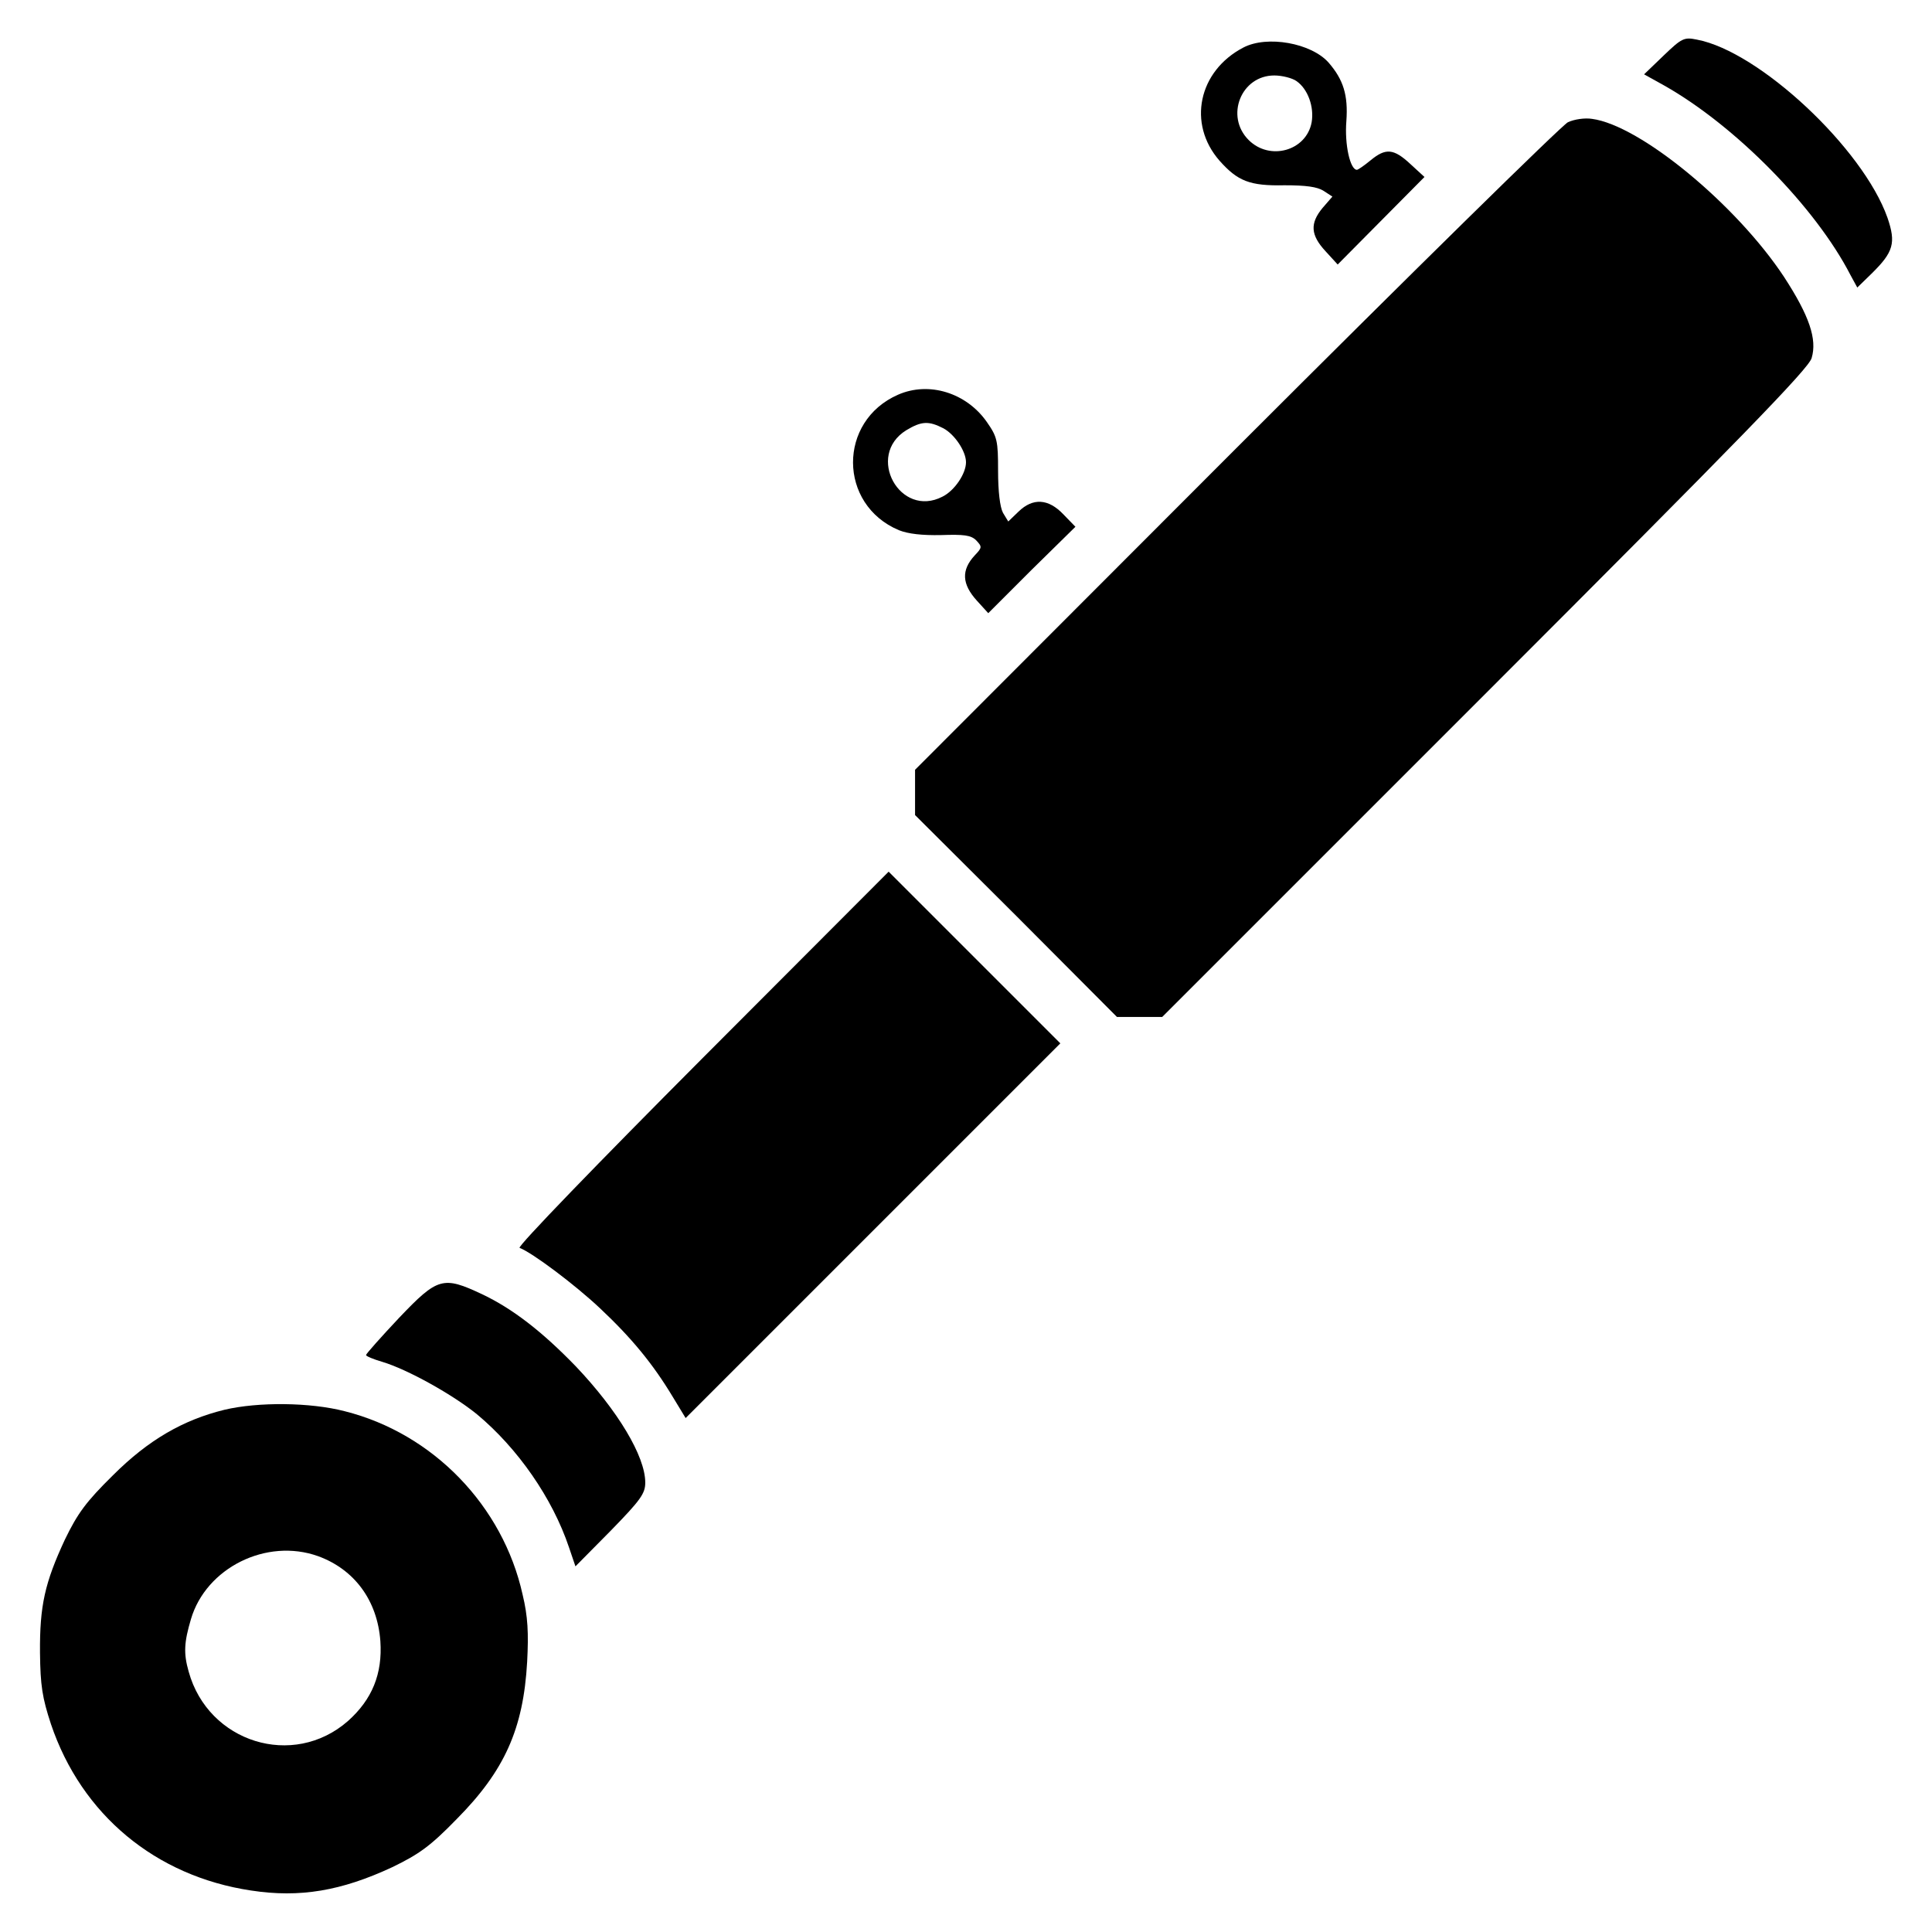
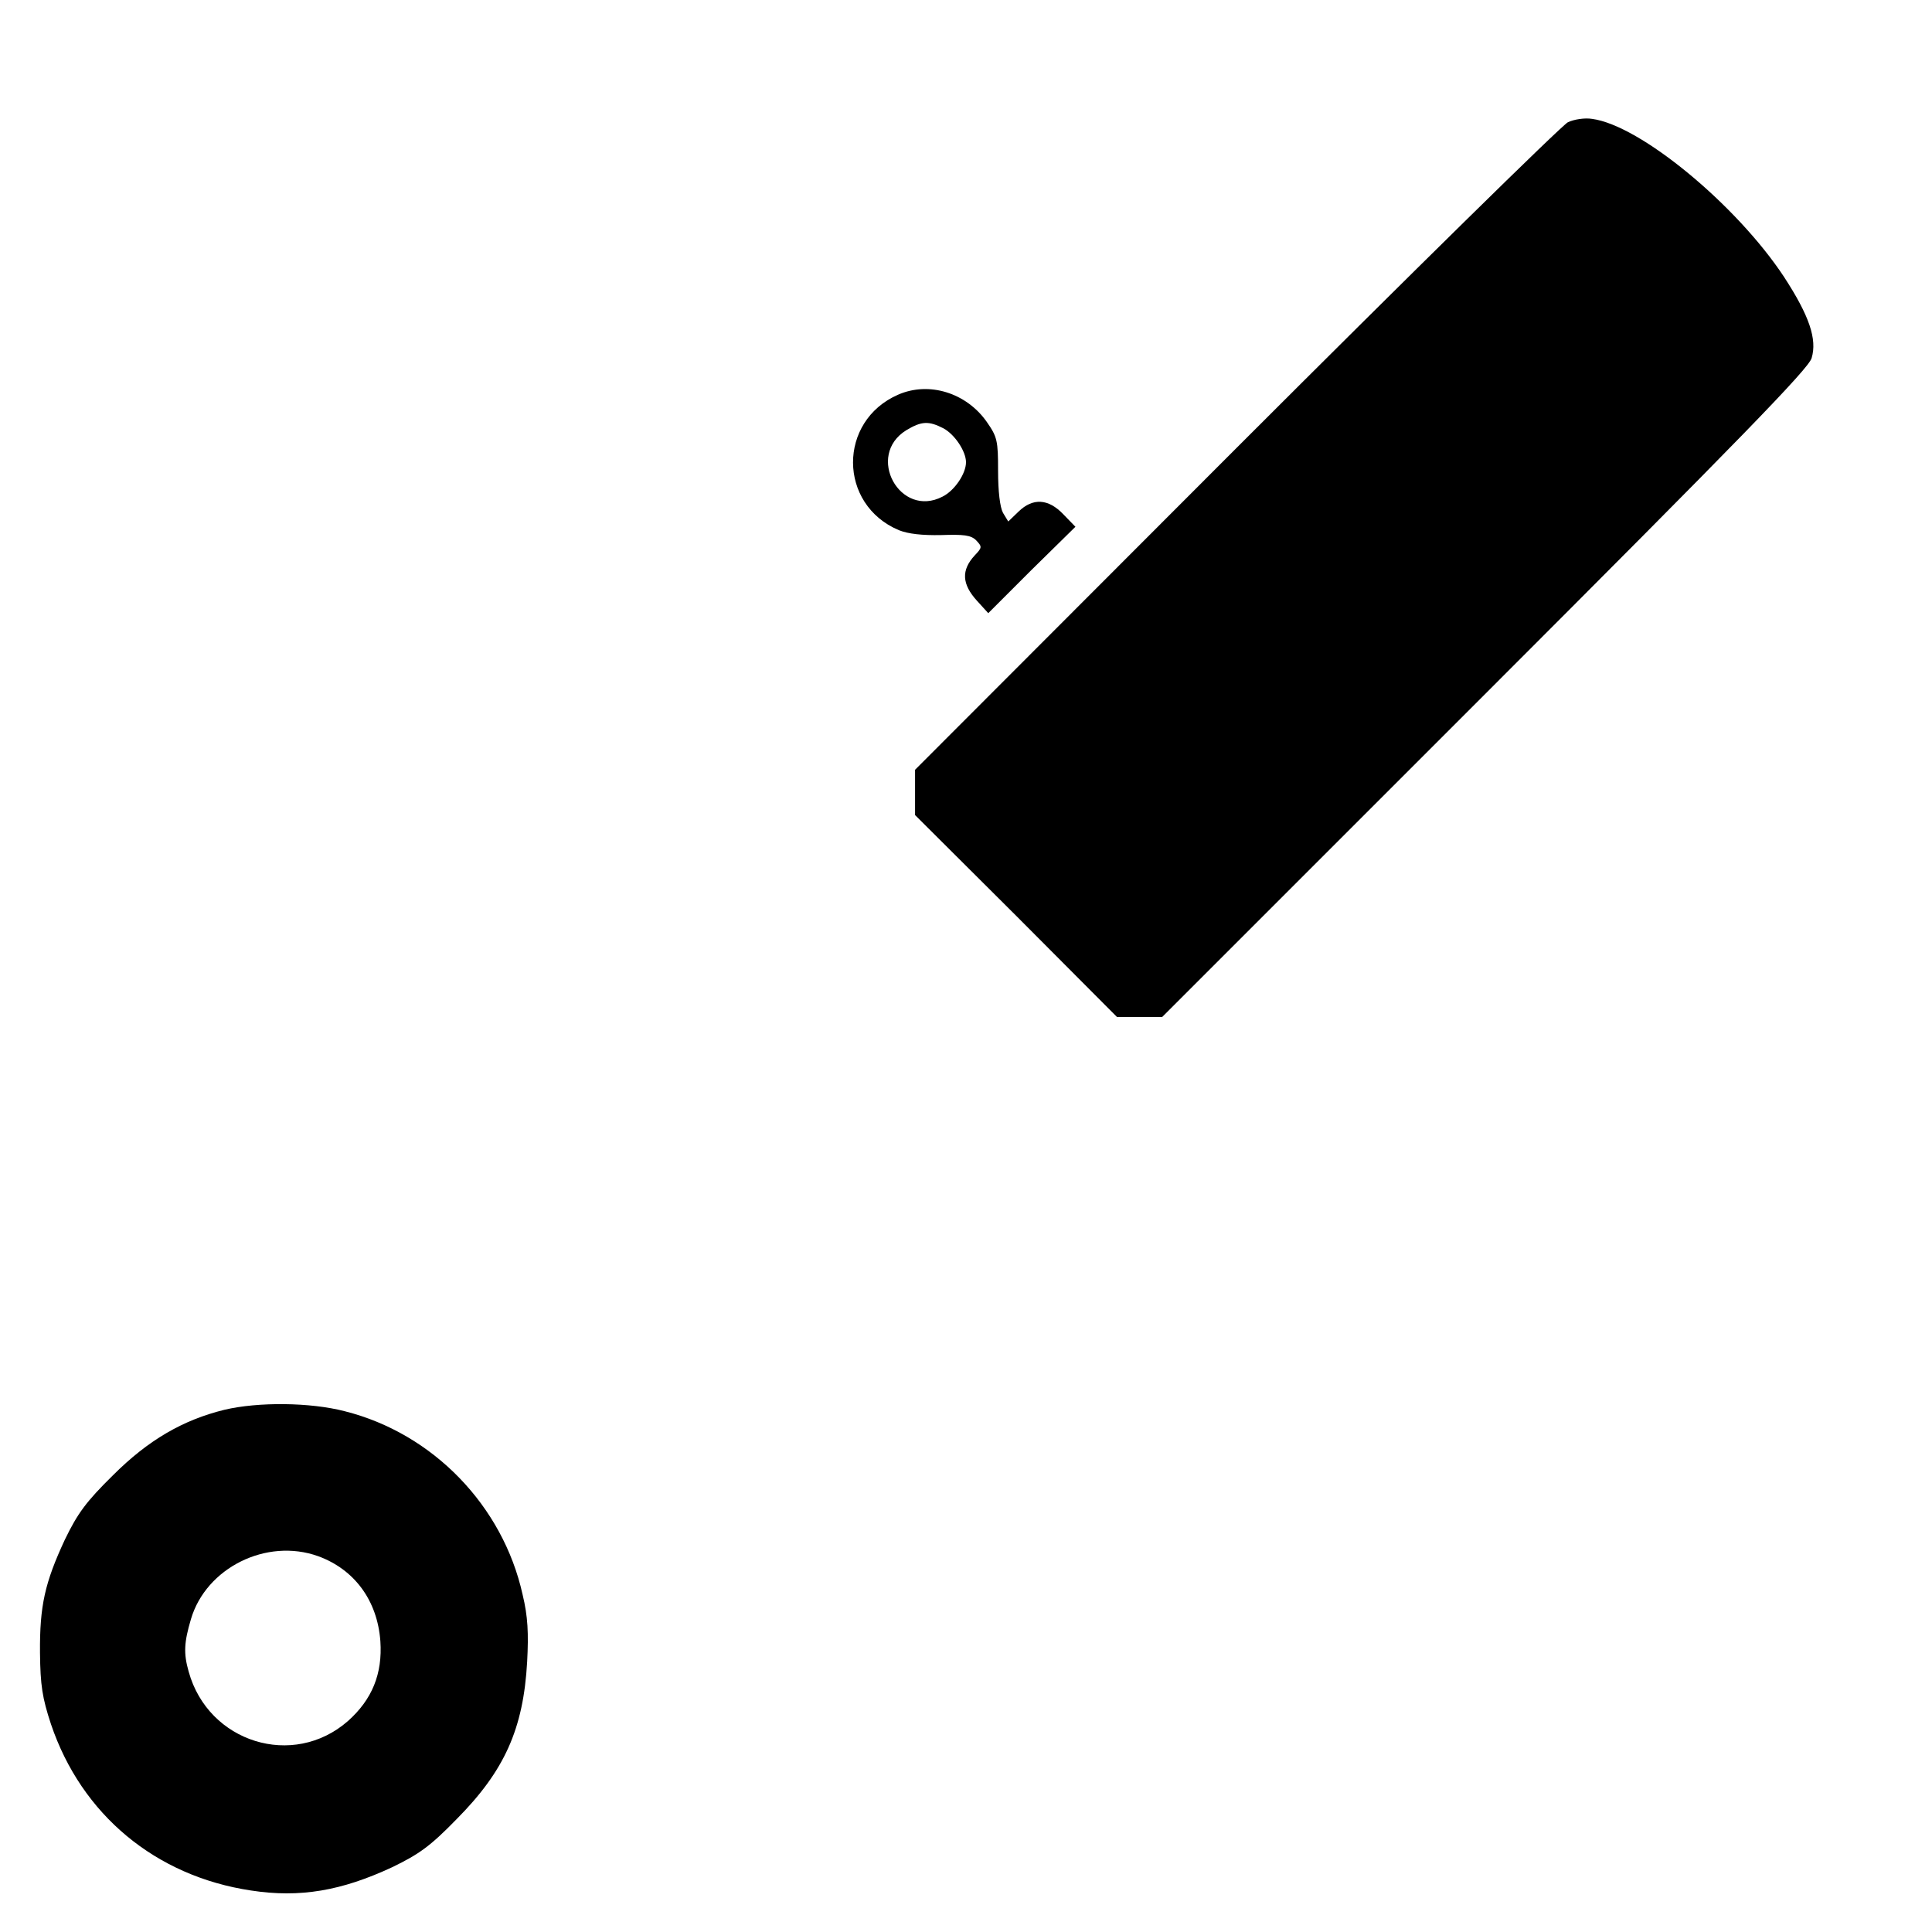
<svg xmlns="http://www.w3.org/2000/svg" version="1.0" width="512pt" height="512pt" viewBox="0 0 512 512" preserveAspectRatio="xMidYMid meet">
  <g transform="translate(0,512) scale(0.1,-0.1)" fill="#000000" stroke="none">
-     <path d="M4409 4973 l-52 -50 54 -30 c189 -107 401 -323 493 -502 l18 -33 38 37 c58 57 65 81 42 148 -65 184 -340 441 -505 472 -34 7 -40 4 -88 -42z" />
-     <path d="M3295 4994 c-119 -62 -149 -202 -63 -300 48 -54 80 -67 172 -65 57 0 87 -4 104 -15 l23 -15 -26 -30 c-34 -41 -32 -72 8 -115 l32 -35 115 116 115 116 -37 34 c-45 42 -66 43 -106 10 -17 -14 -33 -25 -36 -25 -18 0 -33 67 -28 129 5 69 -8 110 -47 155 -46 52 -163 73 -226 40z m141 -89 c30 -21 47 -68 40 -109 -14 -76 -111 -103 -167 -47 -63 63 -20 171 68 171 21 0 48 -7 59 -15z" />
    <path d="M4155 4796 c-16 -8 -412 -397 -880 -865 l-850 -851 0 -60 0 -60 268 -267 267 -268 60 0 60 0 855 855 c677 677 858 863 866 891 15 50 -6 112 -73 215 -126 191 -381 402 -509 419 -19 3 -47 -1 -64 -9z" />
    <path d="M2380 4074 c-160 -70 -159 -291 2 -359 25 -10 62 -14 112 -13 60 2 79 0 93 -14 16 -17 16 -19 -4 -40 -36 -39 -34 -76 6 -120 l30 -33 115 115 116 114 -32 33 c-40 42 -81 44 -119 7 l-27 -26 -14 23 c-8 15 -13 57 -13 111 0 80 -2 90 -30 130 -54 77 -153 108 -235 72z m120 -89 c30 -16 60 -61 60 -90 0 -30 -30 -75 -62 -91 -113 -59 -205 109 -96 176 40 24 59 25 98 5z" />
-     <path d="M1860 2314 c-272 -273 -490 -498 -483 -501 34 -13 146 -97 213 -160 84 -79 140 -147 193 -235 l34 -56 496 496 497 497 -228 228 -227 227 -495 -496z" />
-     <path d="M1058 1628 c-48 -51 -88 -96 -88 -99 0 -3 19 -11 43 -18 67 -20 187 -87 251 -139 108 -90 200 -222 244 -353 l17 -50 93 94 c80 82 92 99 92 128 0 70 -73 191 -184 308 -90 93 -168 153 -248 191 -104 49 -118 45 -220 -62z" />
    <path d="M595 1384 c-110 -27 -202 -80 -296 -174 -71 -70 -93 -100 -127 -170 -53 -114 -67 -175 -66 -300 1 -87 6 -119 29 -189 81 -240 277 -403 530 -441 130 -20 240 -1 375 62 70 34 100 55 170 127 127 128 177 239 187 417 4 76 2 120 -12 178 -52 235 -237 427 -471 486 -92 24 -230 25 -319 4z m248 -388 c96 -35 157 -117 165 -225 6 -87 -22 -155 -86 -212 -145 -127 -370 -57 -422 131 -14 49 -12 78 6 139 40 136 200 216 337 167z" />
  </g>
</svg>